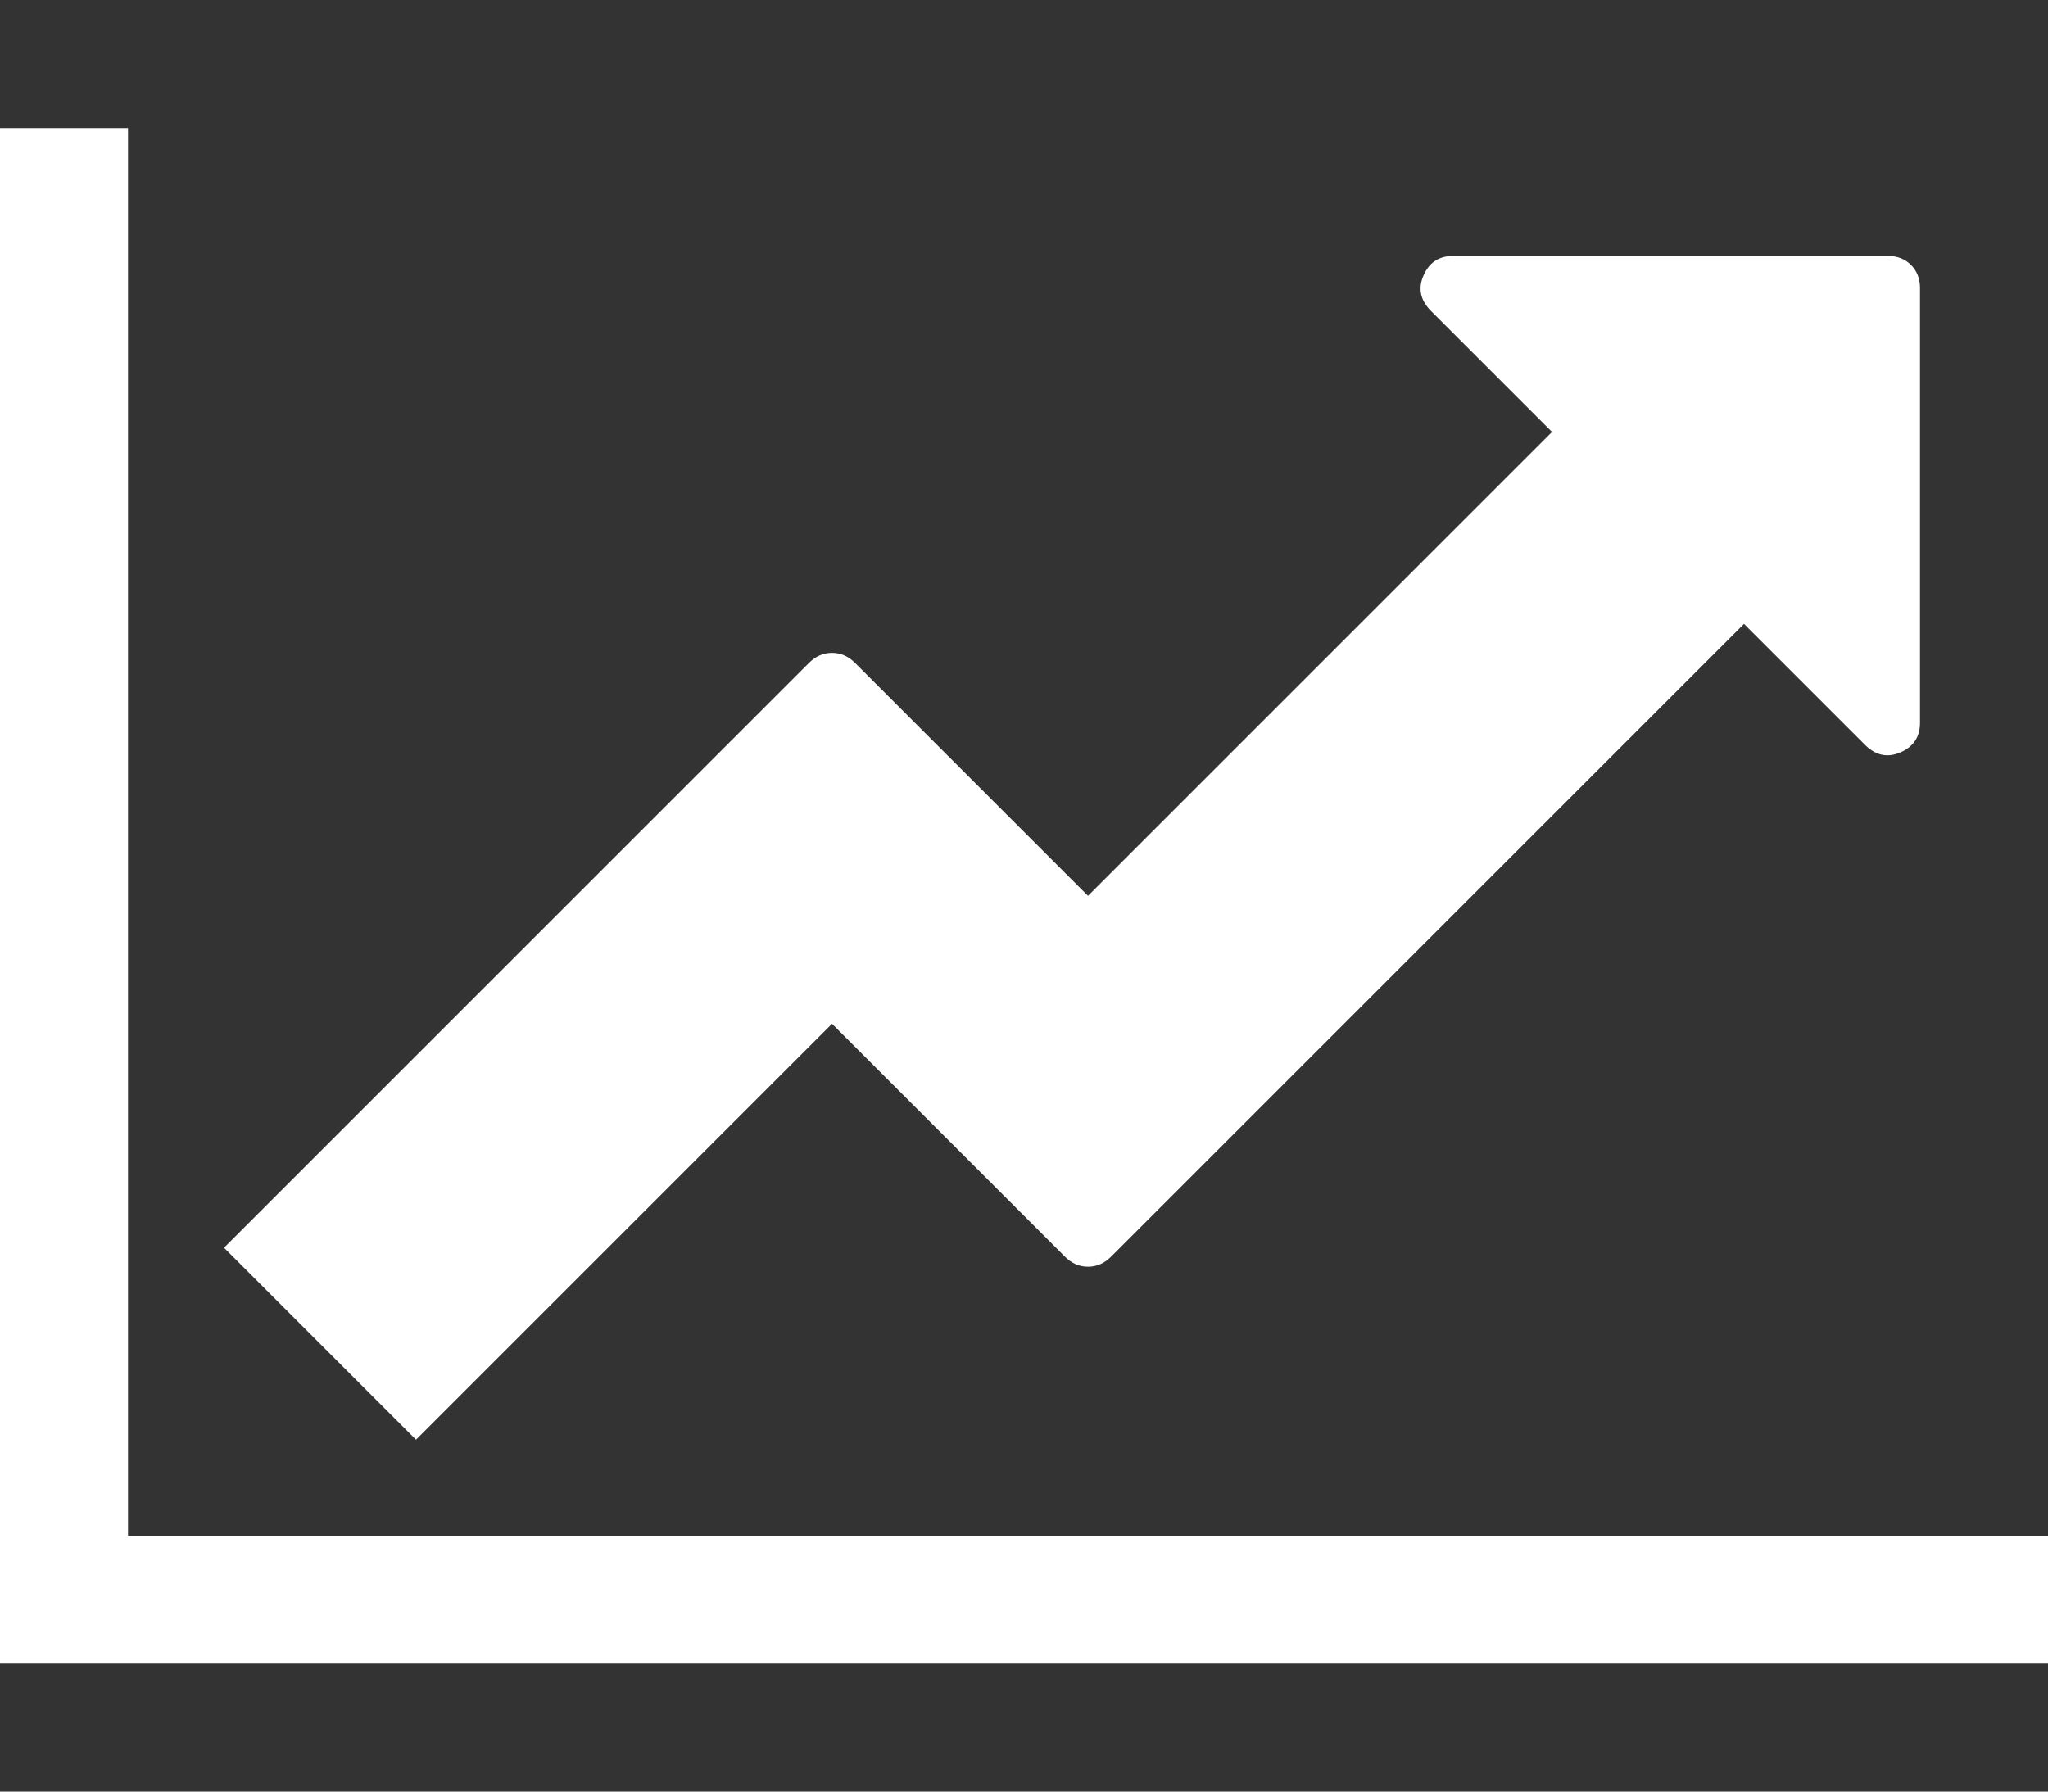
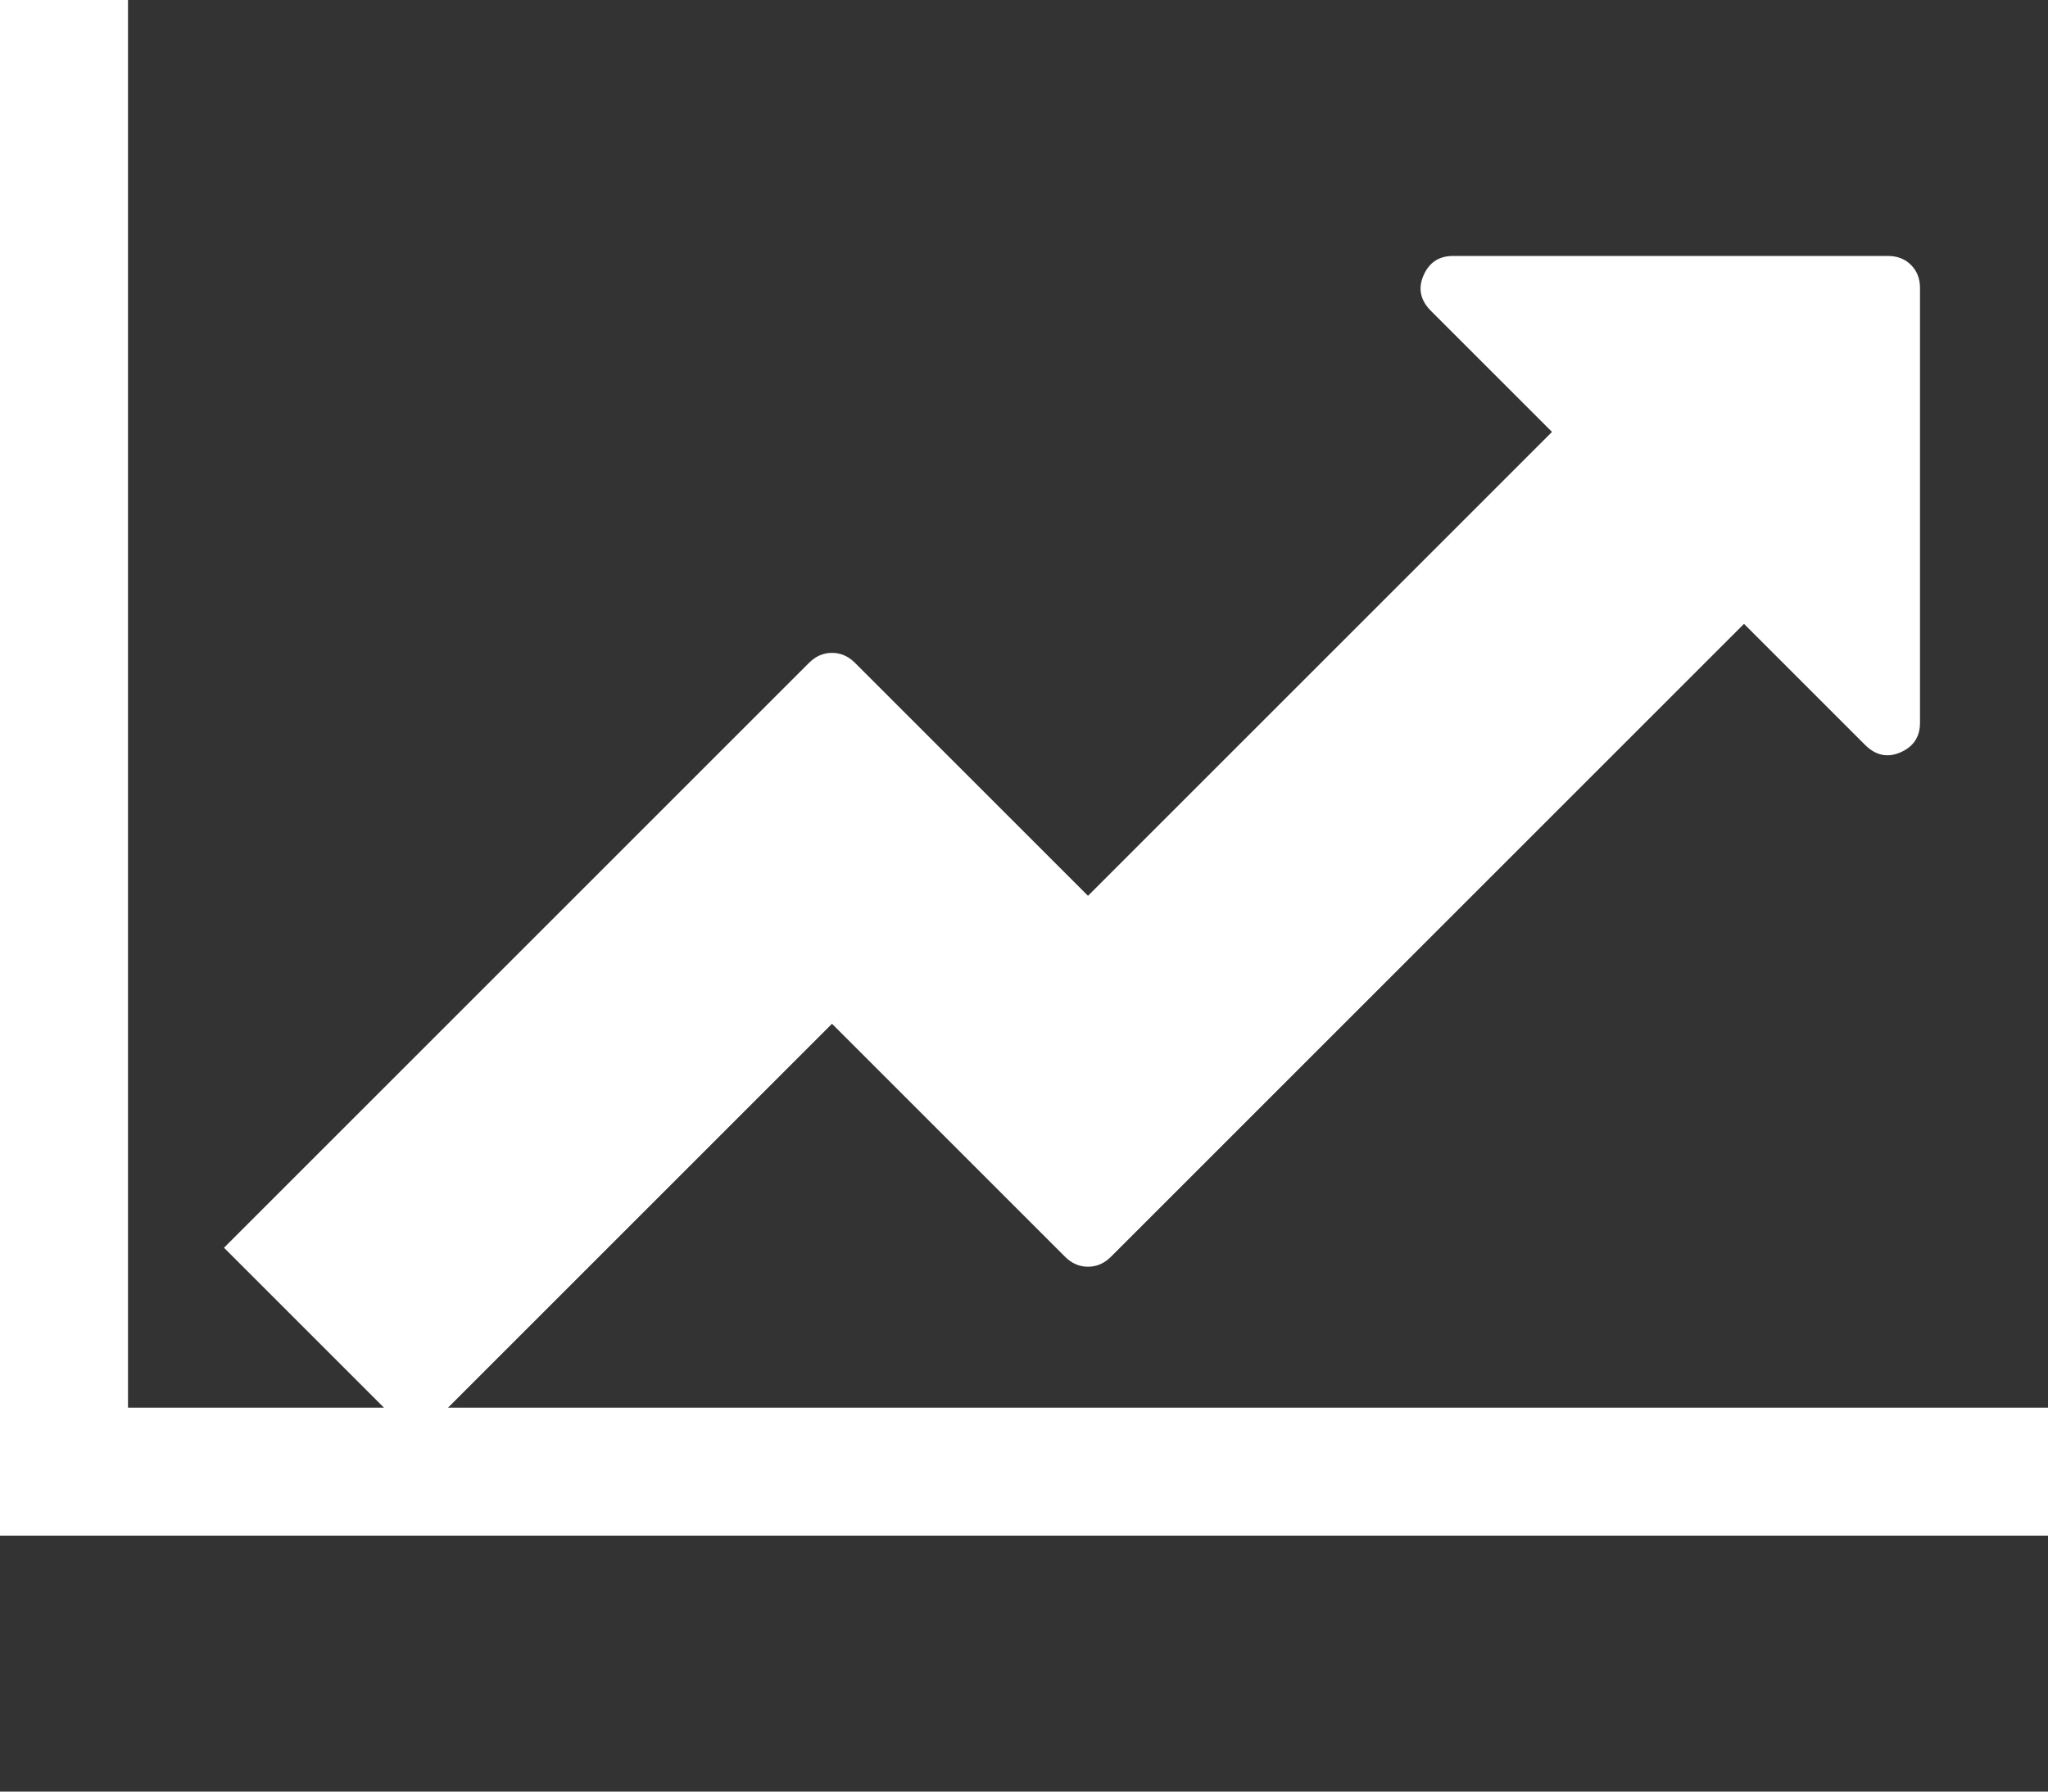
<svg xmlns="http://www.w3.org/2000/svg" class="mk-svg-icon" data-name="mk-icon-line-chart" data-cacheid="icon-5e93f84cce24e" style=" height:32px; width: 36.571px; " viewBox="0 0 2048 1792" fill="#fff">
  <rect x="0" y="0" width="2048" height="1792" fill="#333333" stroke="none" />
-   <path d="M2048 1536v128h-2048v-1536h128v1408h1920zm-128-1248v435q0 21-19.5 29.5t-35.5-7.5l-121-121-633 633q-10 10-23 10t-23-10l-233-233-416 416-192-192 585-585q10-10 23-10t23 10l233 233 464-464-121-121q-16-16-7.5-35.5t29.5-19.5h435q14 0 23 9t9 23z" />
+   <path d="M2048 1536h-2048v-1536h128v1408h1920zm-128-1248v435q0 21-19.5 29.5t-35.5-7.5l-121-121-633 633q-10 10-23 10t-23-10l-233-233-416 416-192-192 585-585q10-10 23-10t23 10l233 233 464-464-121-121q-16-16-7.5-35.5t29.5-19.5h435q14 0 23 9t9 23z" />
</svg>